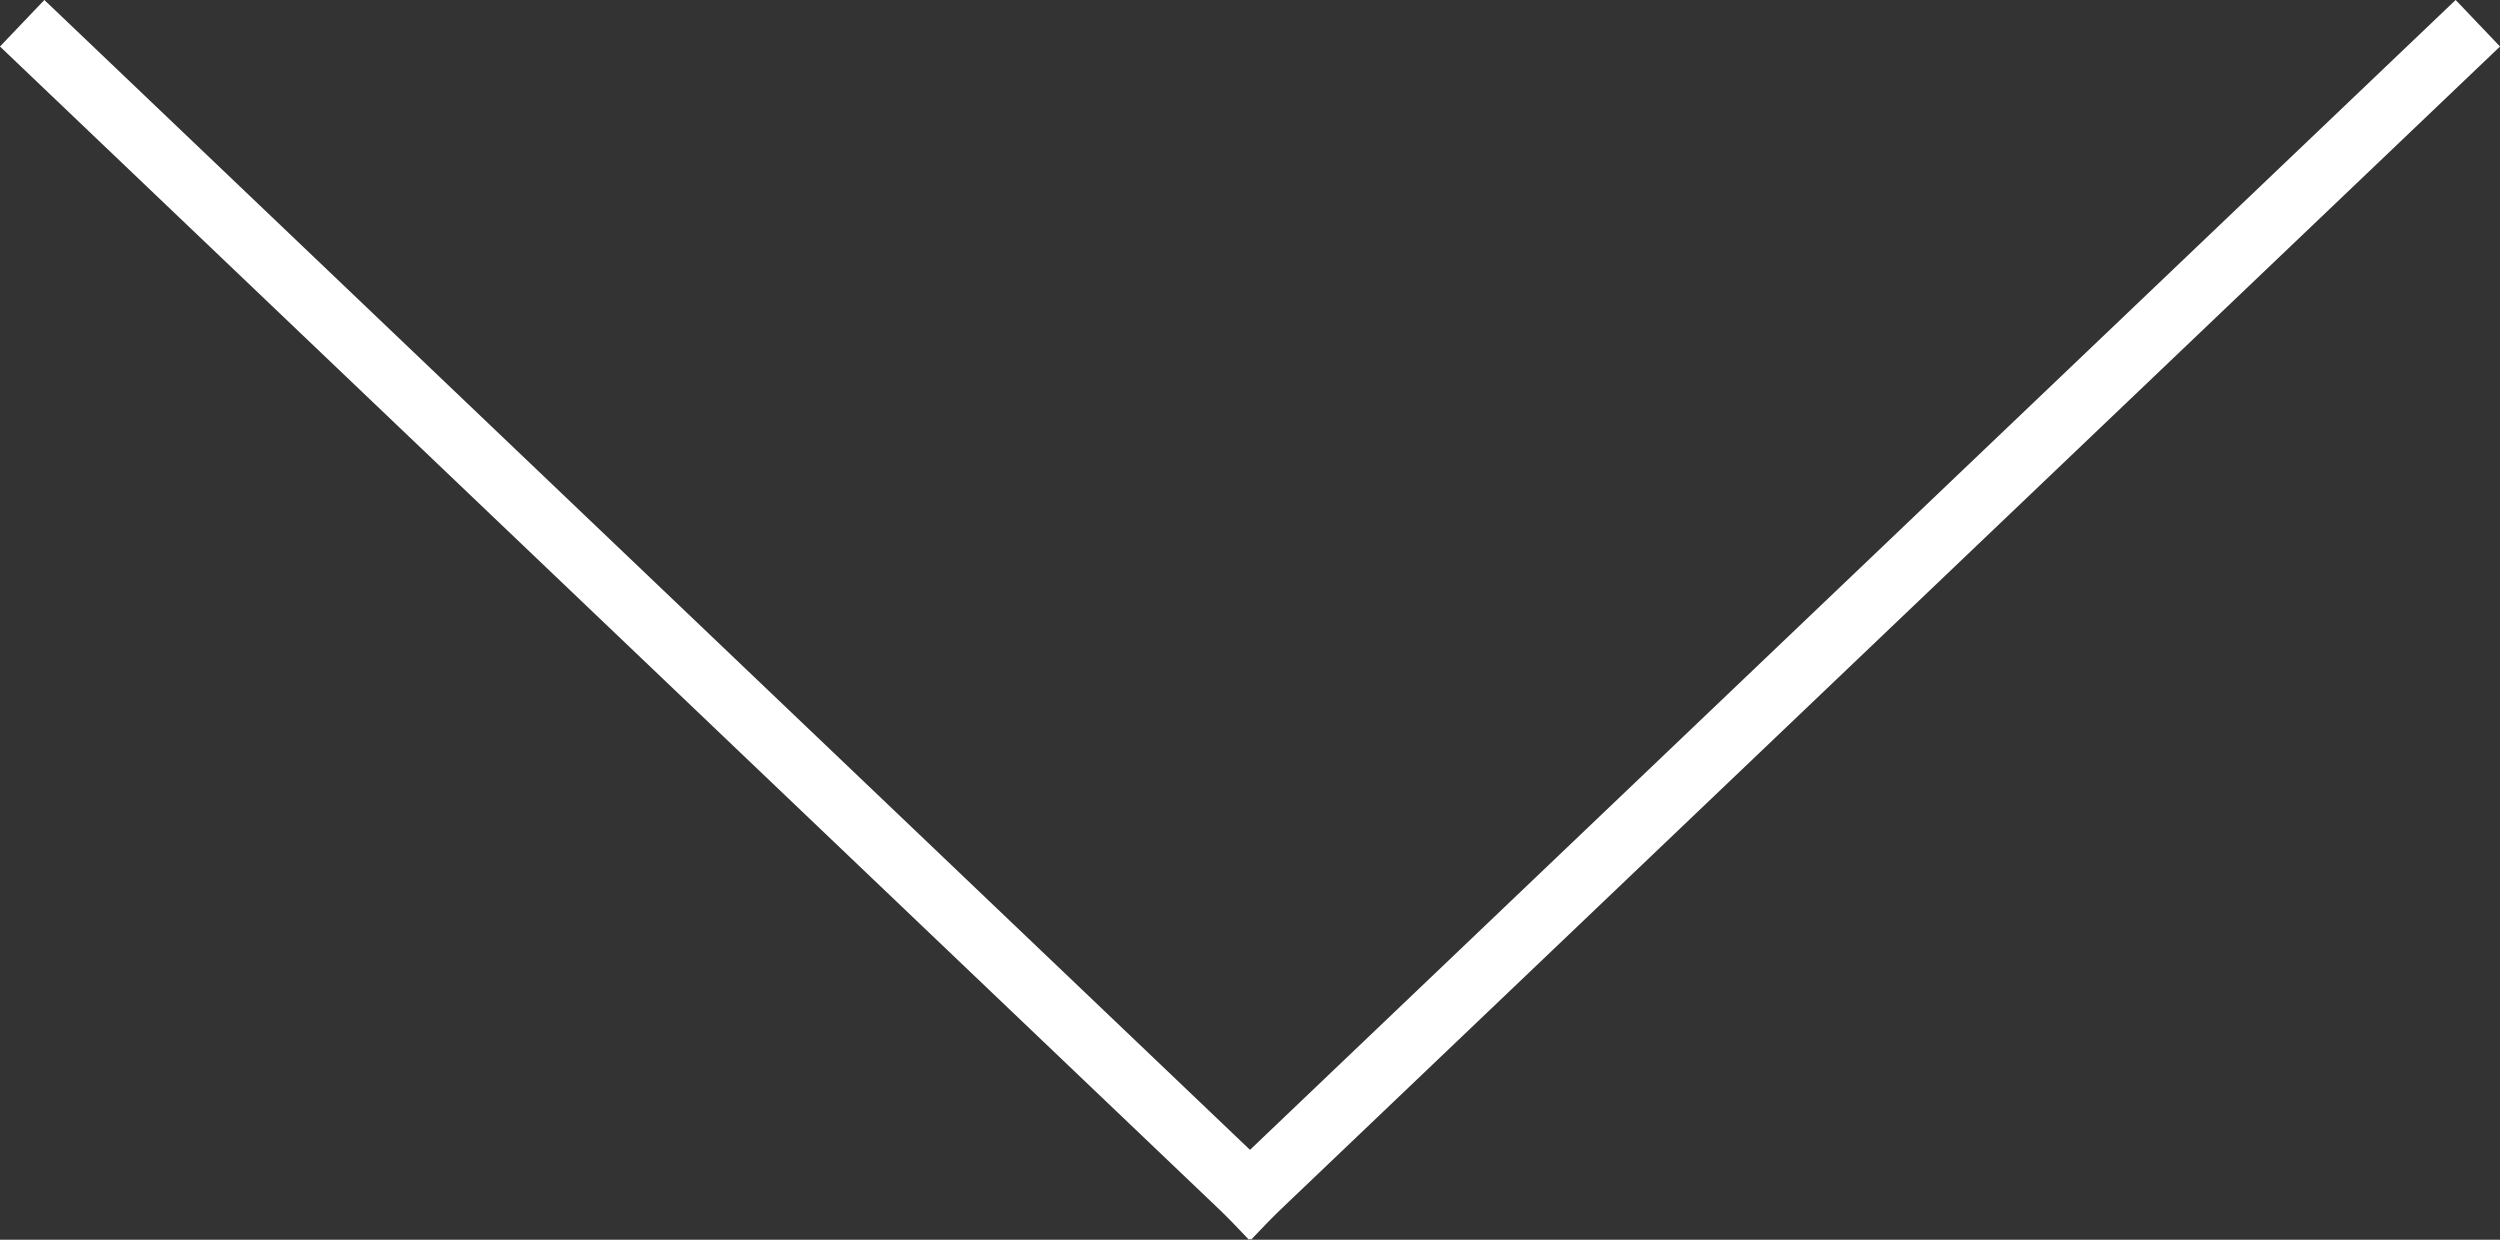
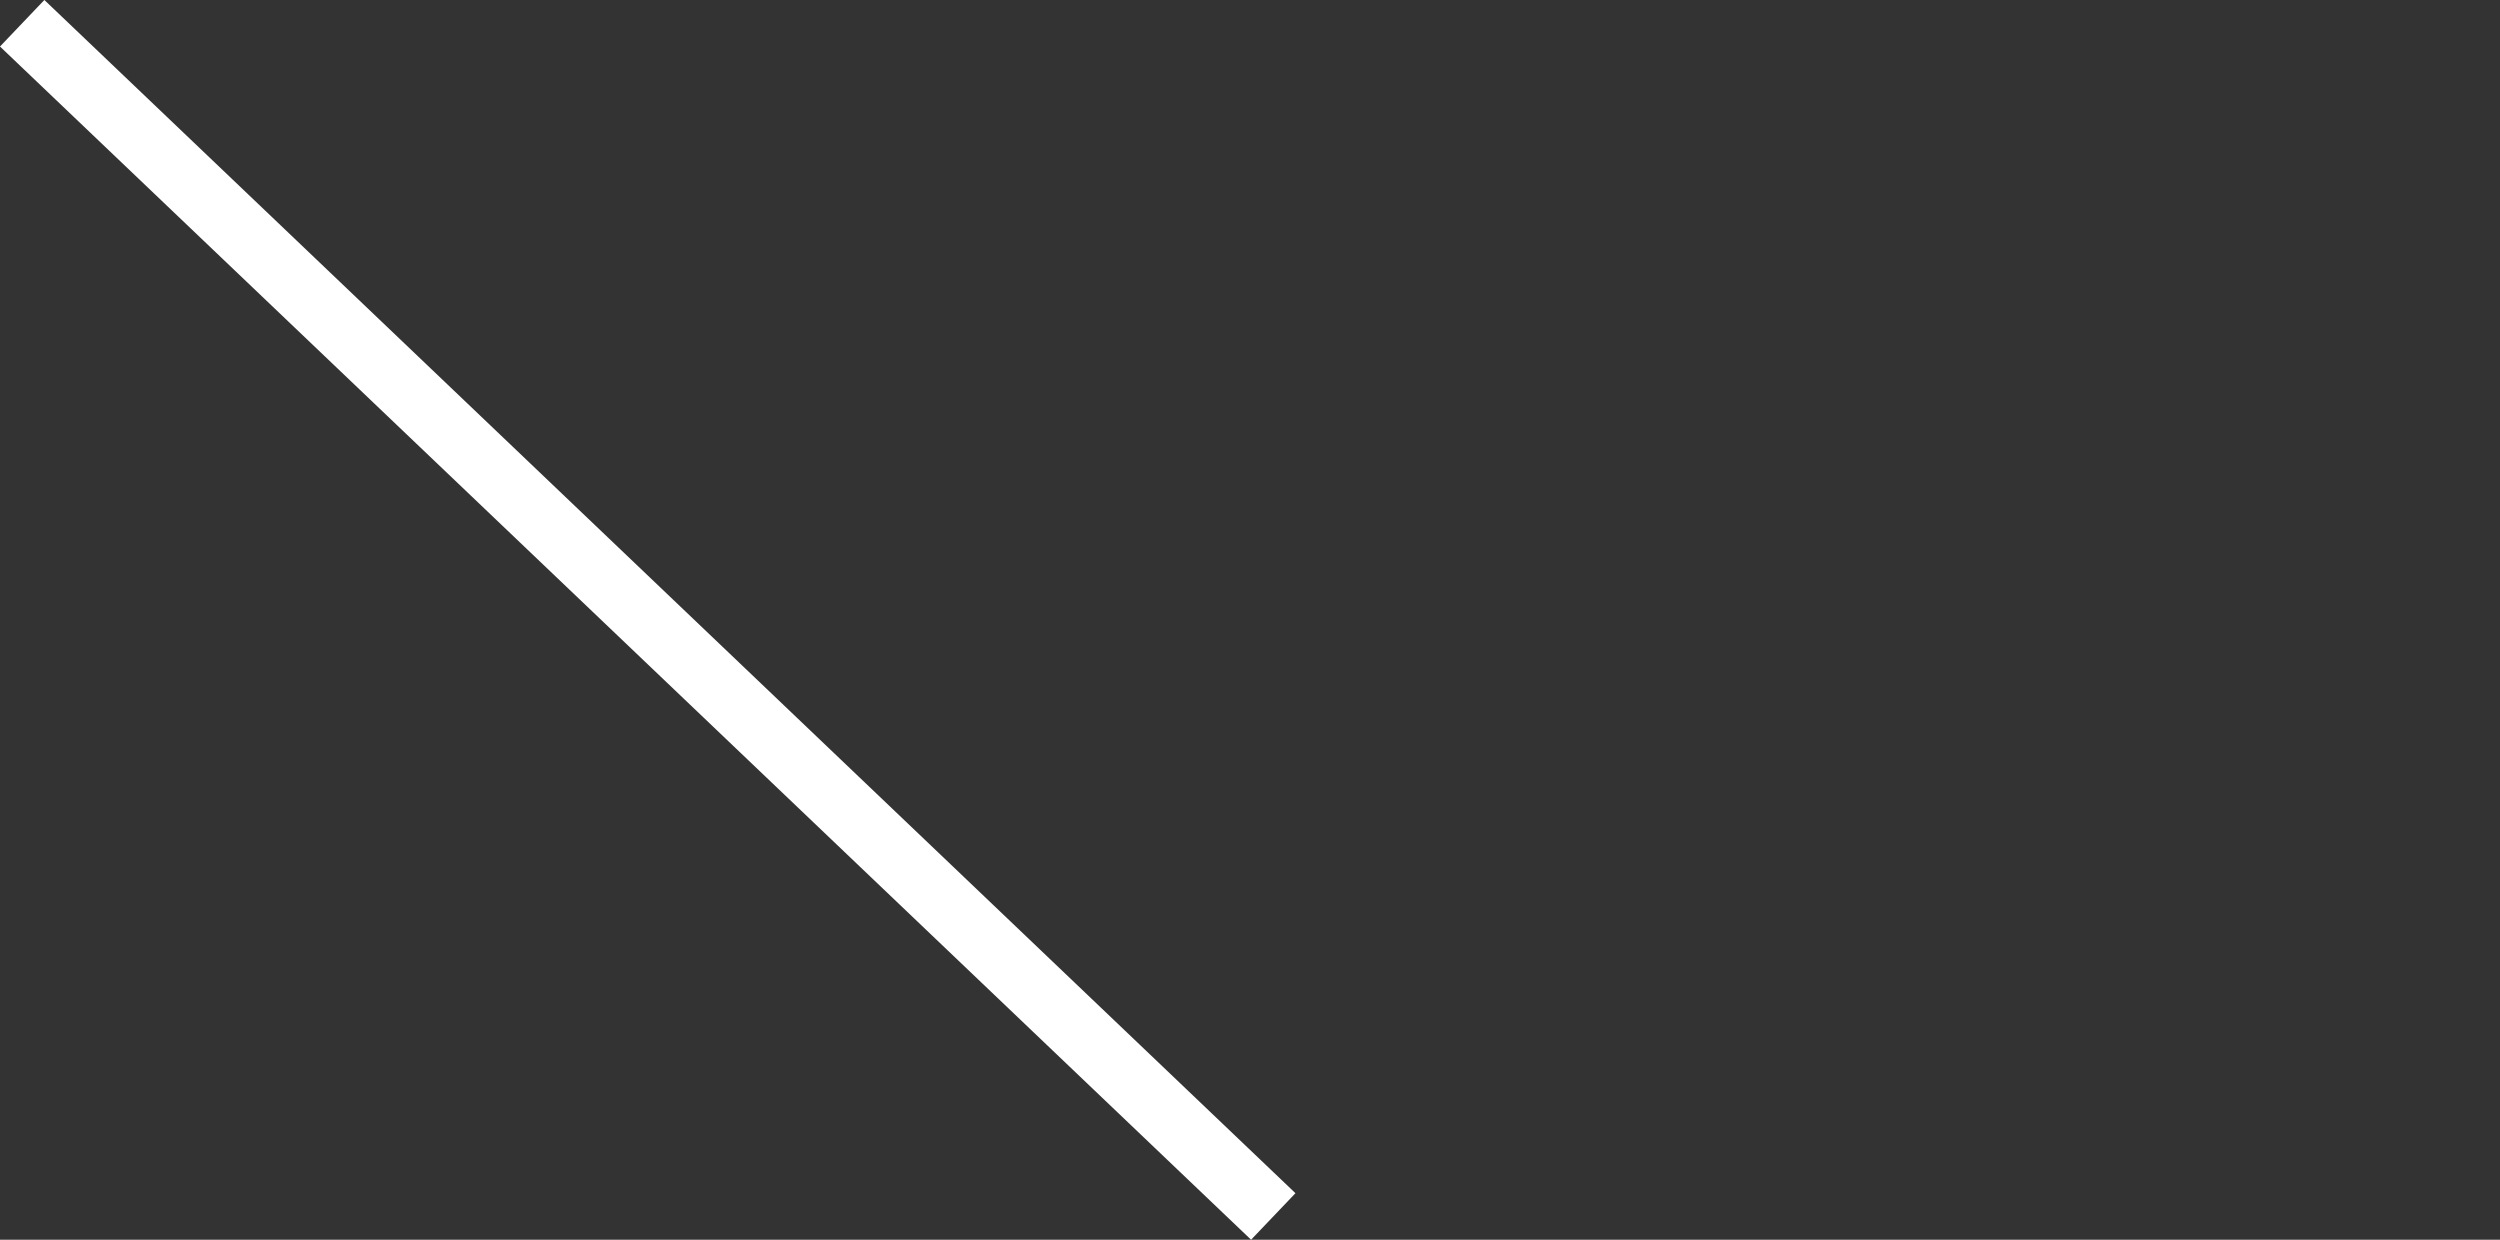
<svg xmlns="http://www.w3.org/2000/svg" viewBox="0 0 29.16 14.46">
  <rect x="0" y="0" width="29.16" height="14.46" fill="#333333" stroke="none" />
  <defs>
    <style>.cls-1{fill:#fff;stroke:#fff;stroke-linecap:square;stroke-linejoin:round;stroke-width:0.75px;}</style>
  </defs>
  <title>アセット 6reserve5</title>
  <g id="レイヤー_2" data-name="レイヤー 2">
    <g id="レイヤー_1-2" data-name="レイヤー 1">
-       <line class="cls-1" x1="28.63" y1="0.53" x2="14.58" y2="13.93" />
      <line class="cls-1" x1="0.53" y1="0.53" x2="14.58" y2="13.93" />
    </g>
  </g>
</svg>